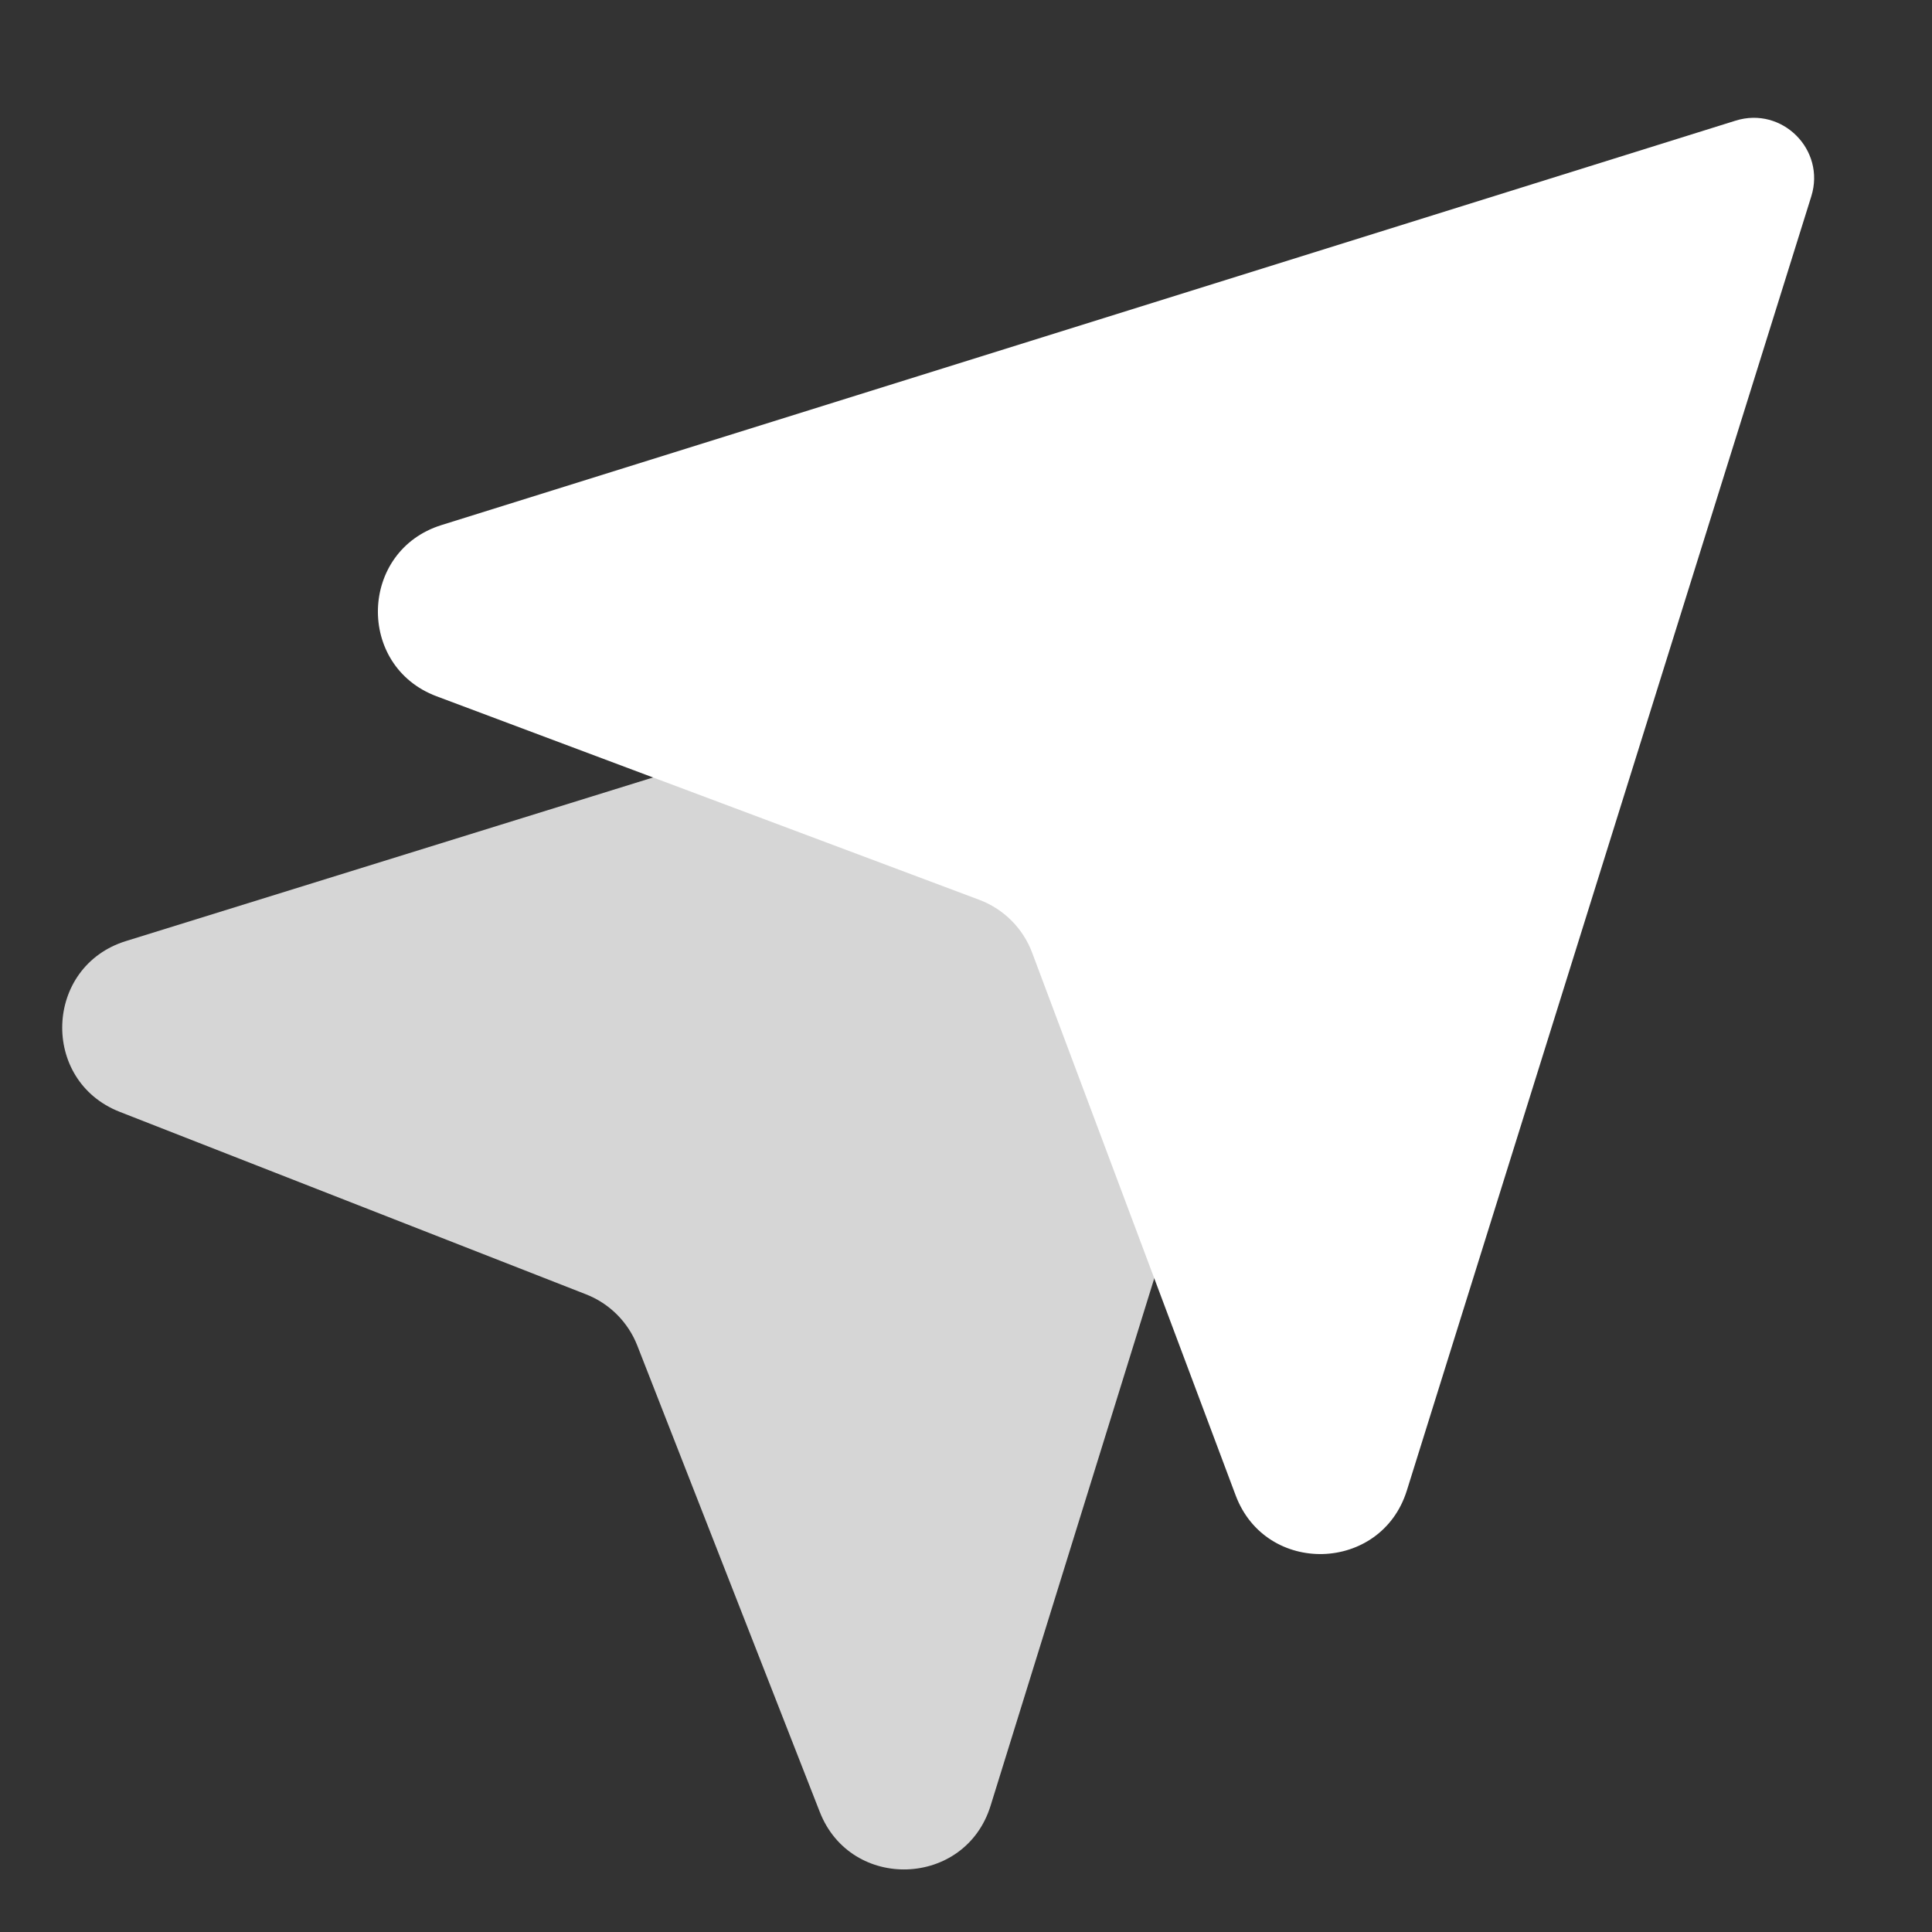
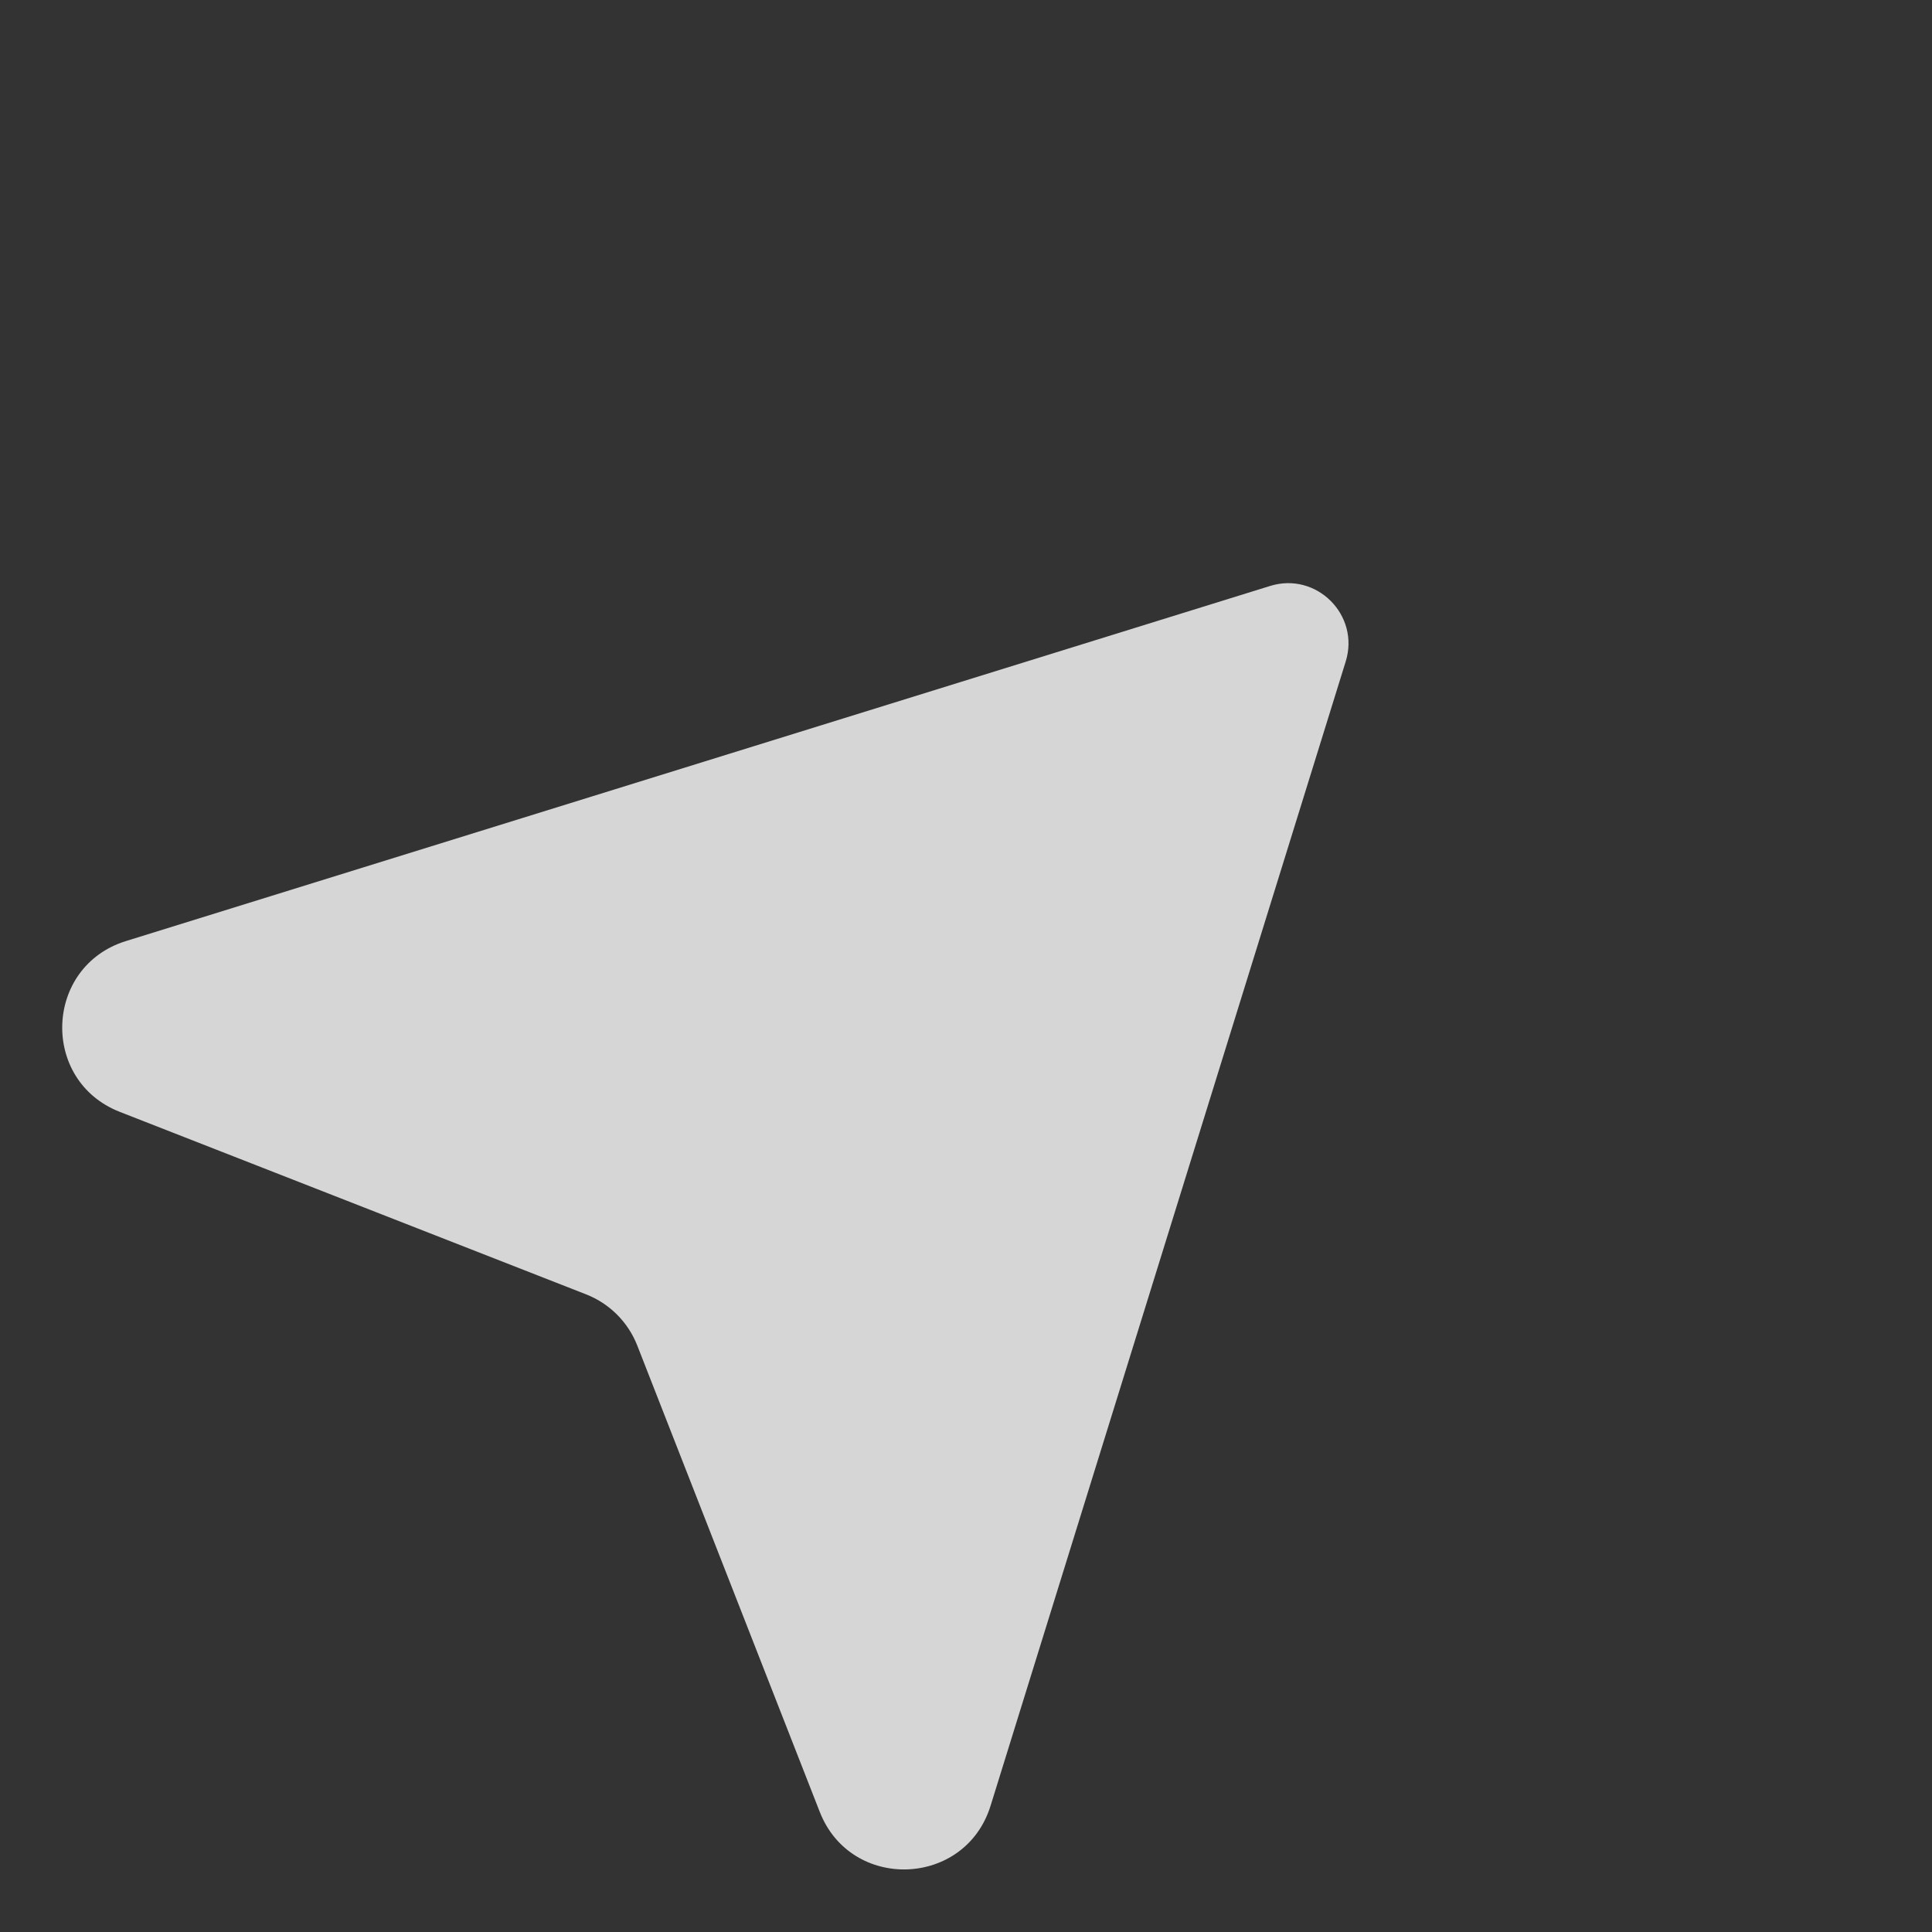
<svg xmlns="http://www.w3.org/2000/svg" width="32" height="32" viewBox="0 0 32 32" fill="none">
  <rect x="0" y="0" width="32" height="32" fill="#333333" stroke="none" />
-   <path opacity="0.8" d="M21.038 9.705C21.806 9.467 22.528 10.188 22.289 10.957L16.407 29.909C15.987 31.263 14.095 31.331 13.578 30.011L10.556 22.288C10.404 21.899 10.096 21.59 9.706 21.438L1.984 18.416C0.663 17.899 0.731 16.007 2.086 15.587L21.038 9.705Z" fill="white" />
-   <path d="M28.748 1.998C29.518 1.758 30.241 2.481 30.001 3.251L23.302 24.687C22.876 26.05 20.967 26.104 20.466 24.767L17.096 15.781C16.944 15.375 16.624 15.055 16.218 14.903L7.232 11.533C5.896 11.032 5.949 9.123 7.312 8.697L28.748 1.998Z" fill="white" />
+   <path opacity="0.8" d="M21.038 9.705C21.806 9.467 22.528 10.188 22.289 10.957L16.407 29.909C15.987 31.263 14.095 31.331 13.578 30.011L10.556 22.288C10.404 21.899 10.096 21.59 9.706 21.438L1.984 18.416C0.663 17.899 0.731 16.007 2.086 15.587L21.038 9.705" fill="white" />
</svg>